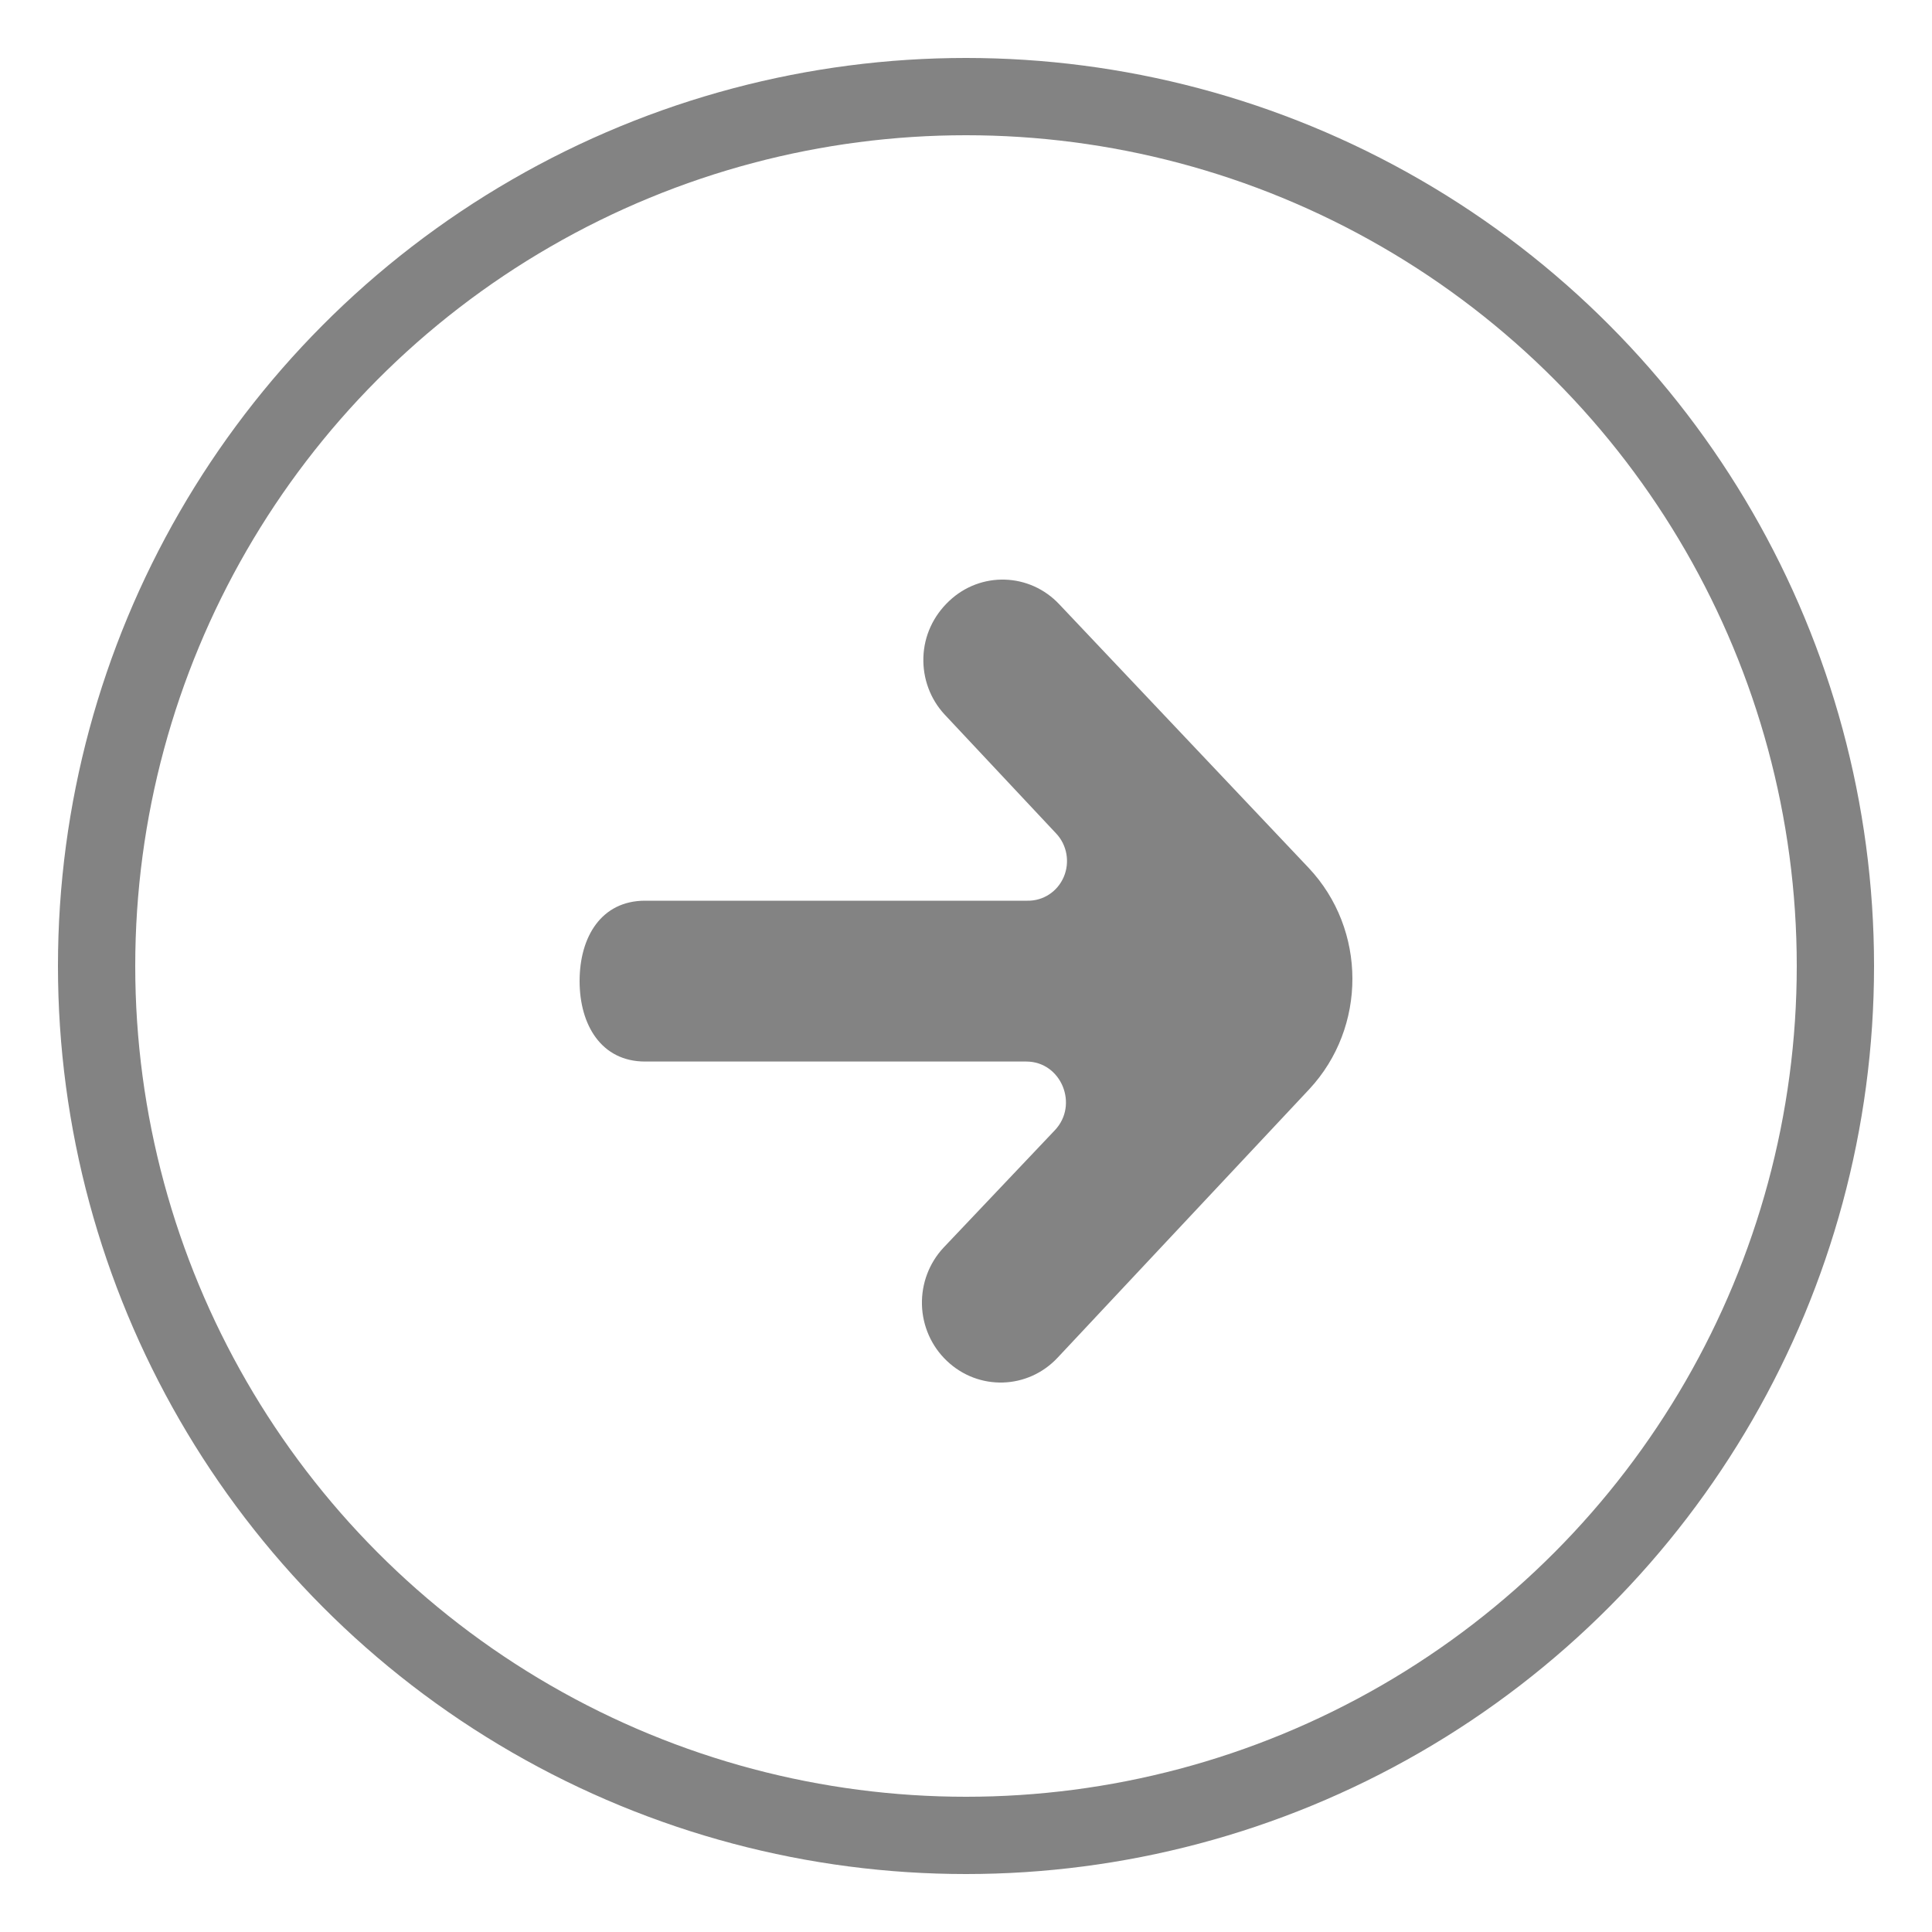
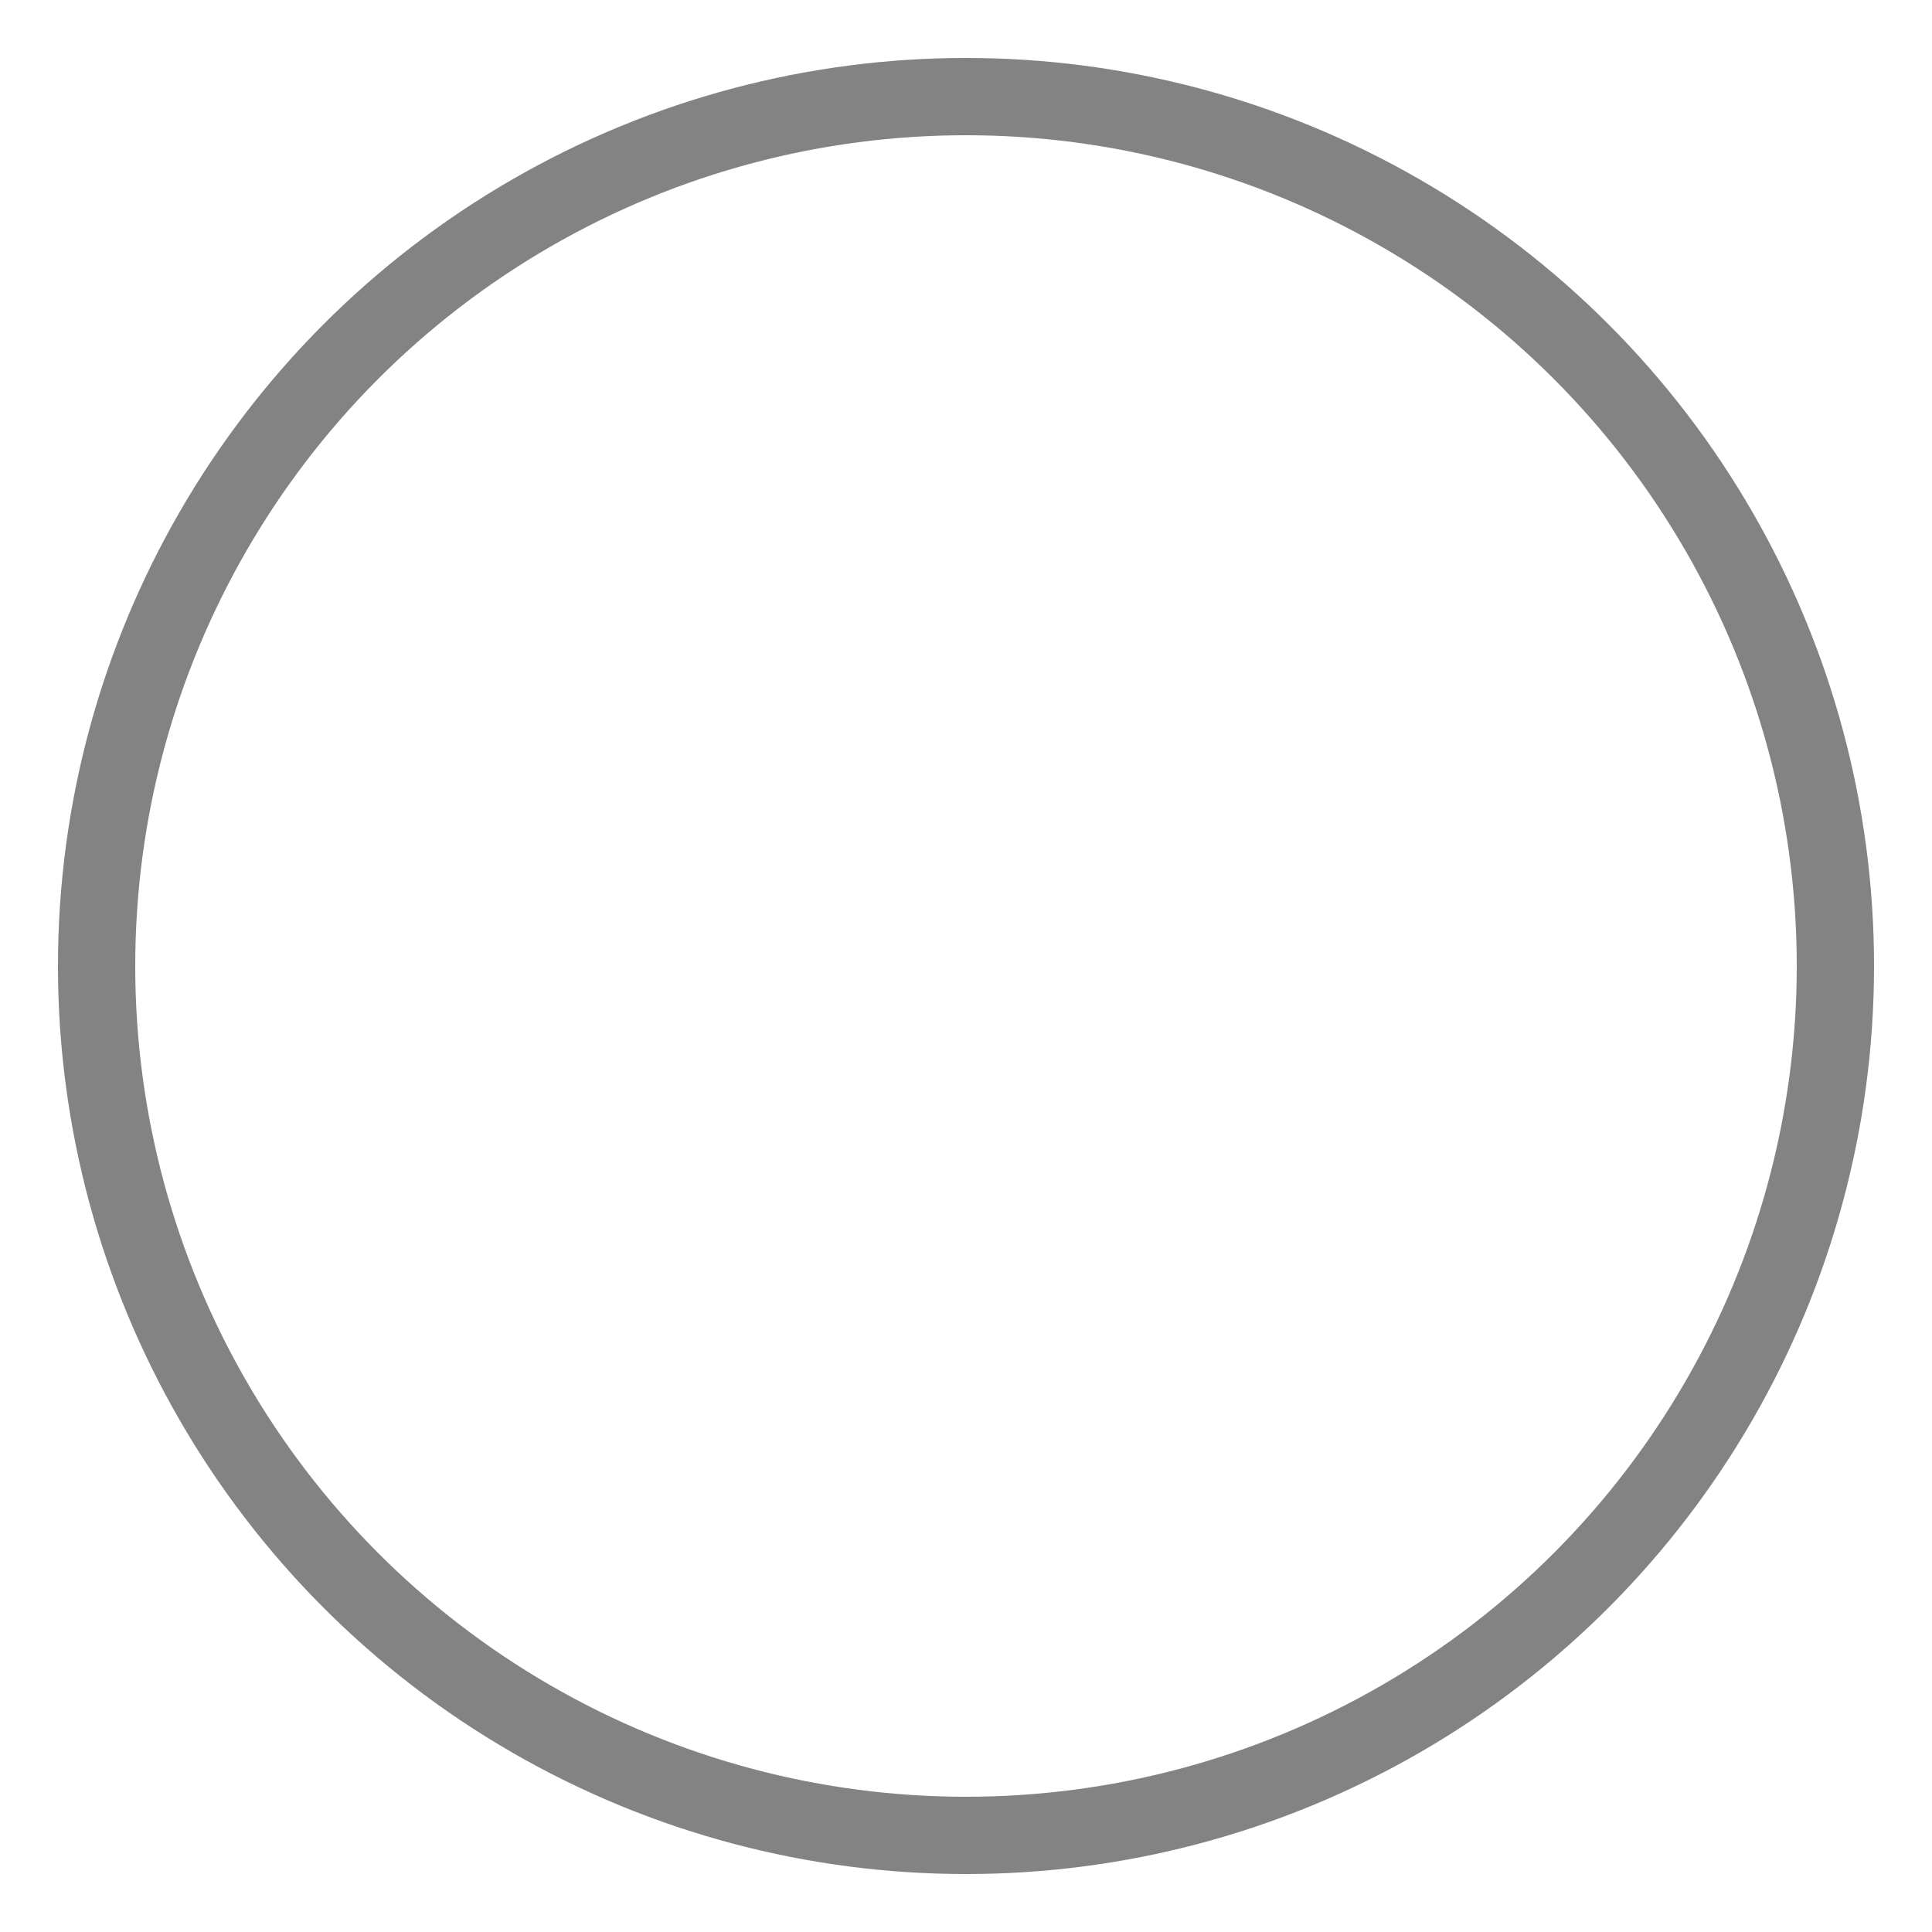
<svg xmlns="http://www.w3.org/2000/svg" width="20px" height="20px" viewBox="0 0 20 20" version="1.1">
  <title>icons</title>
  <desc>Created with Sketch.</desc>
  <defs />
  <g id="Symbols" stroke="none" stroke-width="1" fill="none" fill-rule="evenodd">
    <g id="button_more" transform="translate(-144, -18)">
      <g transform="translate(23, 8)" id="Arrow">
        <g transform="translate(122, 11)">
          <g id="arrow_right-[#365]">
            <g id="Page-1">
              <g id="Dribbble-Light-Preview">
                <g id="icons">
-                   <path d="M9.934,7.629 C10.046,7.748 10.077,7.926 10.012,8.078 C9.947,8.23 9.799,8.327 9.636,8.324 L5.678,8.324 C5.225,8.324 5,8.698 5,9.156 C5,9.61 5.225,9.989 5.678,9.989 L9.624,9.989 C9.986,9.989 10.17,10.437 9.919,10.701 L8.768,11.915 C8.619,12.074 8.538,12.287 8.544,12.508 C8.55,12.728 8.643,12.937 8.801,13.087 C9.129,13.4 9.64,13.384 9.948,13.055 L12.553,10.276 C13.151,9.634 13.149,8.623 12.547,7.984 L9.965,5.255 C9.658,4.929 9.152,4.913 8.826,5.221 C8.66,5.377 8.566,5.584 8.559,5.803 C8.551,6.022 8.63,6.236 8.777,6.395 L9.934,7.629 Z" id="arrow_right-[#365]" fill="#838383" fill-rule="nonzero" />
                  <circle id="Oval-2" stroke="#838383" stroke-width="0.8" cx="9" cy="9" r="9" />
                </g>
              </g>
            </g>
          </g>
        </g>
      </g>
    </g>
  </g>
</svg>